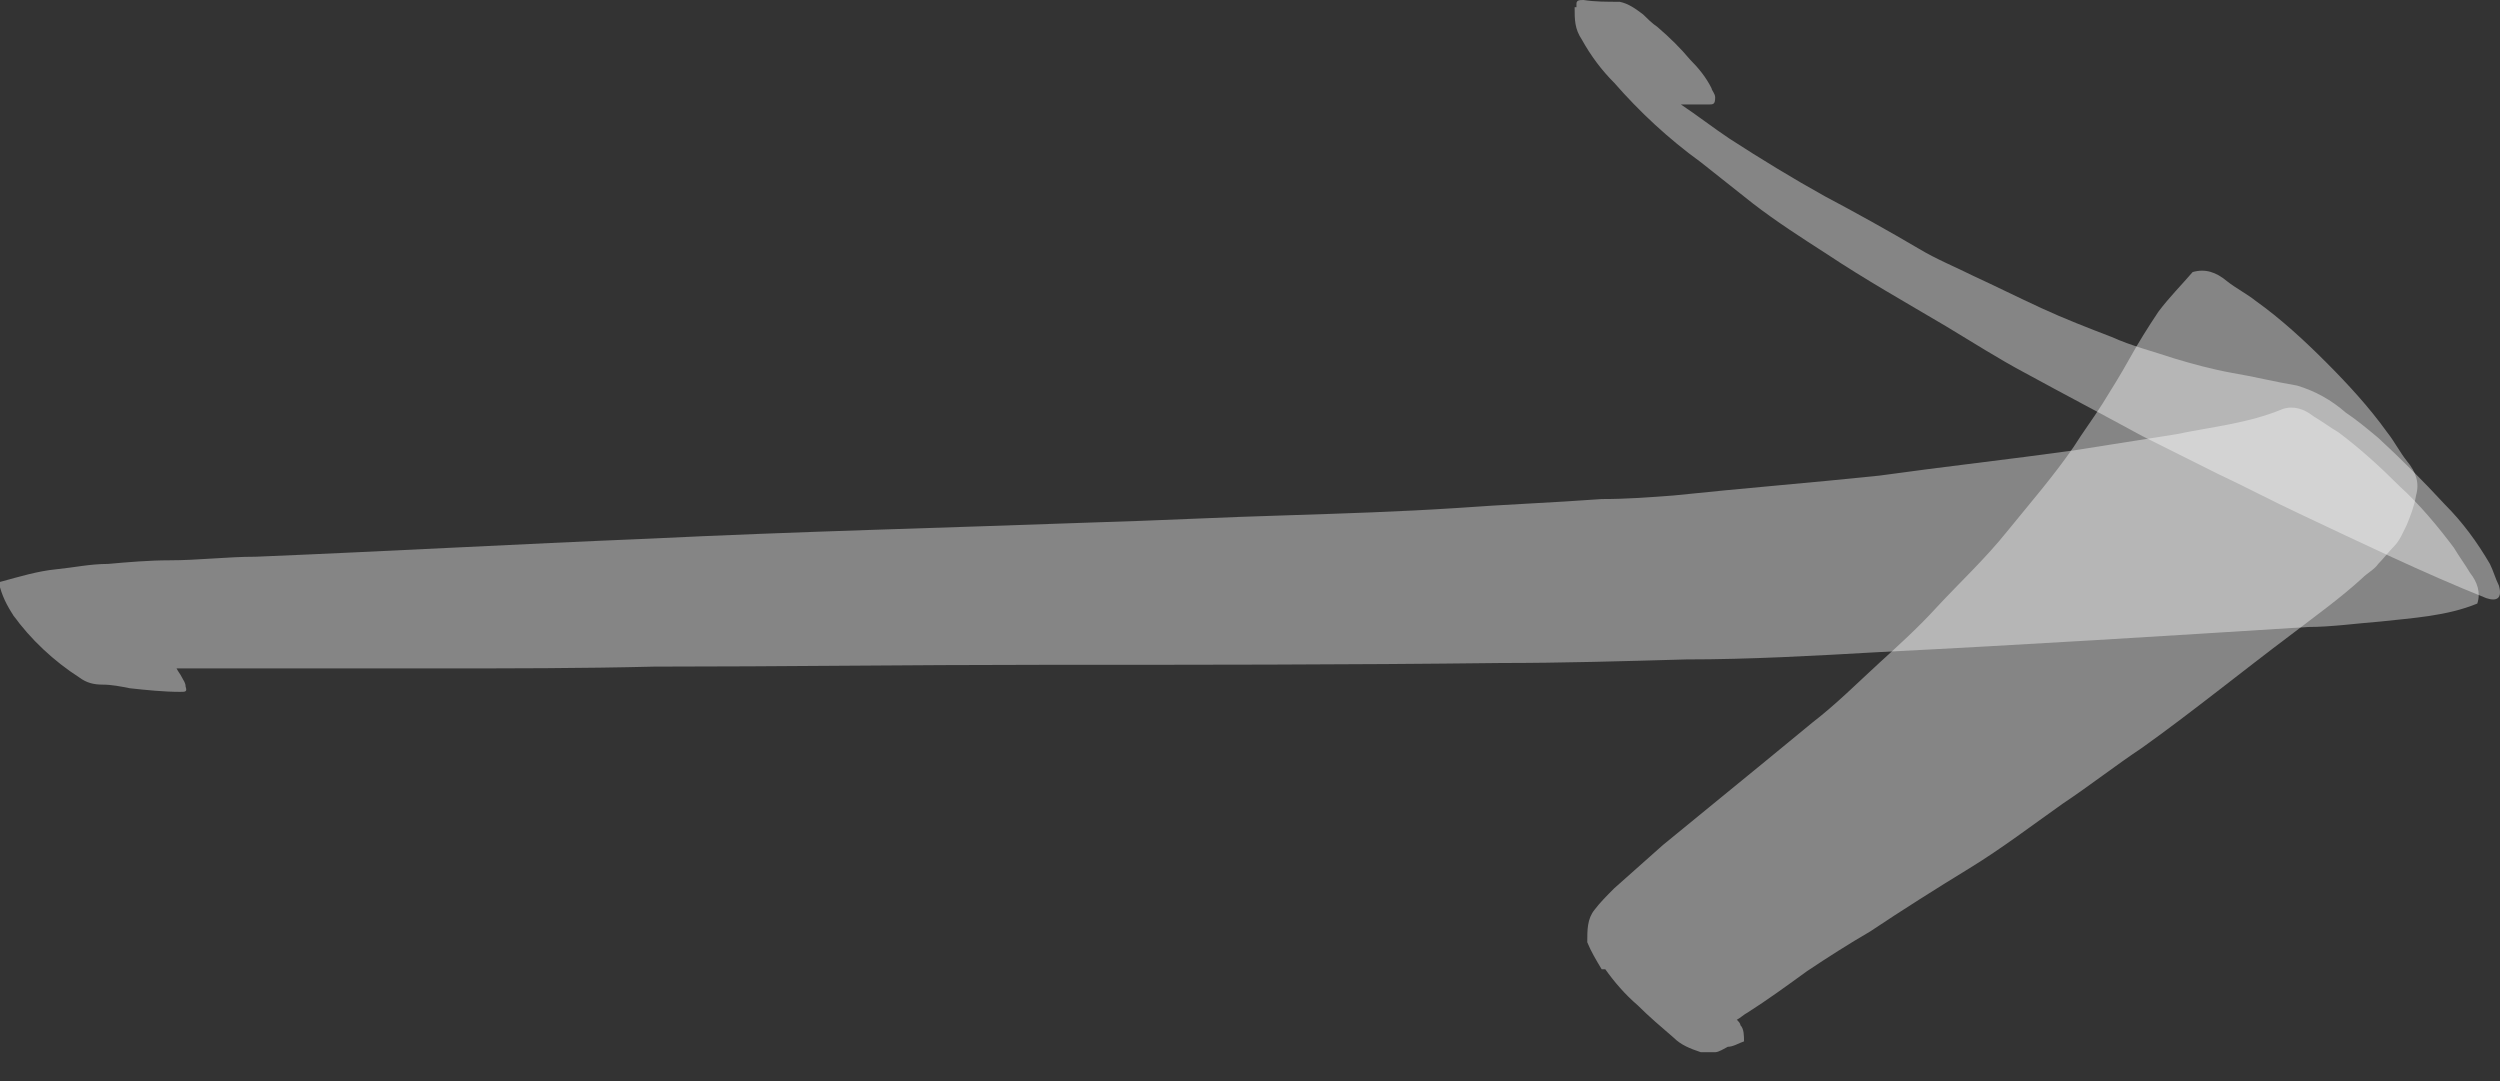
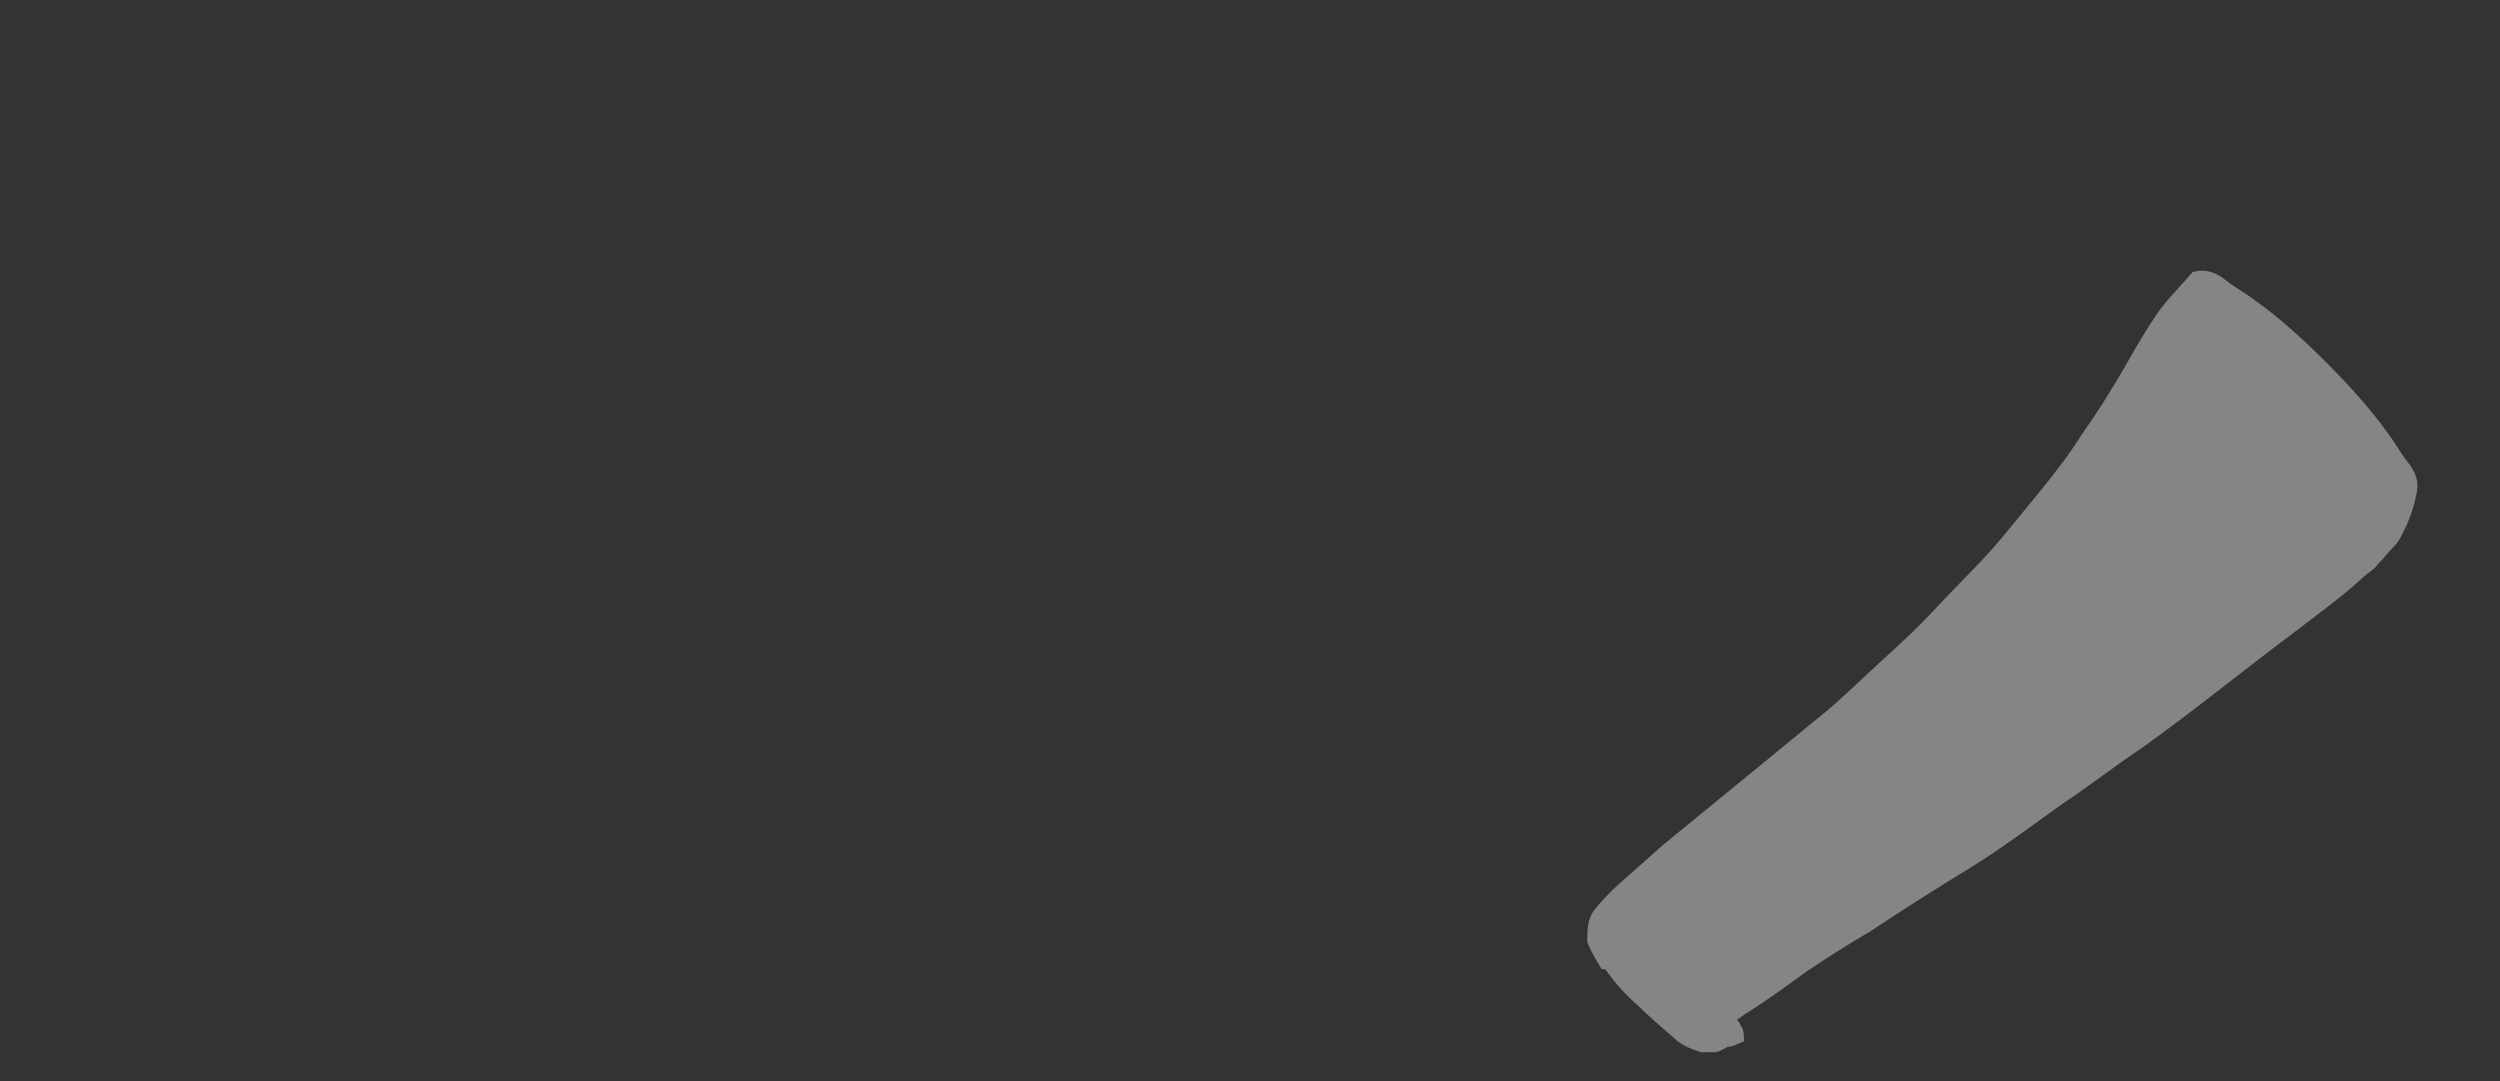
<svg xmlns="http://www.w3.org/2000/svg" width="74" height="32" viewBox="0 0 74 32" fill="none">
  <rect x="0" y="0" width="74" height="32" fill="#333333" stroke="none" />
-   <path opacity="0.4" d="M0.373 18.185C0.907 18.932 1.6 19.572 2.346 20.052C2.56 20.212 2.773 20.265 3.04 20.265C3.306 20.265 3.573 20.319 3.84 20.372C4.32 20.425 4.853 20.479 5.333 20.479C5.493 20.479 5.546 20.479 5.493 20.319C5.493 20.212 5.44 20.159 5.386 20.052C5.333 19.945 5.28 19.892 5.226 19.785C6.453 19.785 7.679 19.785 8.906 19.785C10.239 19.785 11.572 19.785 12.959 19.785C15.092 19.785 17.225 19.785 19.359 19.732C23.145 19.732 26.931 19.679 30.771 19.679C35.304 19.679 39.89 19.679 44.423 19.625C46.237 19.625 48.05 19.572 49.916 19.519C51.783 19.519 53.703 19.412 55.569 19.305C59.836 19.092 64.102 18.825 68.315 18.559C69.008 18.559 69.755 18.452 70.448 18.399C71.408 18.292 72.421 18.239 73.328 17.865C73.435 17.545 73.328 17.225 73.115 16.959C72.955 16.692 72.795 16.479 72.635 16.212C72.155 15.572 71.621 14.932 71.035 14.399C70.448 13.812 69.862 13.279 69.222 12.799C68.955 12.639 68.742 12.479 68.475 12.319C68.208 12.106 67.888 11.999 67.568 12.106C66.555 12.532 65.435 12.639 64.422 12.852C63.409 13.012 62.395 13.172 61.382 13.332C59.462 13.599 57.542 13.812 55.623 14.079C53.596 14.292 51.569 14.452 49.543 14.666C48.85 14.719 48.156 14.772 47.41 14.772C45.97 14.879 44.53 14.932 43.09 15.039C41.437 15.146 39.784 15.199 38.13 15.252C36.211 15.306 34.237 15.412 32.318 15.466C27.945 15.626 23.572 15.732 19.199 15.945C15.306 16.105 11.466 16.319 7.573 16.479C6.719 16.479 5.866 16.585 5.013 16.585C4.426 16.585 3.786 16.639 3.2 16.692C2.666 16.692 2.187 16.799 1.653 16.852C1.12 16.905 0.587 17.065 0 17.225C0 17.279 0 17.332 0 17.385C0.107 17.759 0.267 18.025 0.48 18.345L0.373 18.185ZM2.666 19.999C2.666 19.999 2.773 19.999 2.826 19.999C2.826 19.999 2.72 19.999 2.666 19.999Z" fill="white" />
  <path opacity="0.4" d="M47.517 28.691C47.783 29.065 48.103 29.438 48.477 29.758C48.797 30.078 49.17 30.398 49.543 30.718C49.757 30.931 50.023 31.038 50.343 31.145C50.503 31.145 50.61 31.145 50.77 31.145C50.876 31.145 51.036 31.038 51.143 30.985C51.303 30.985 51.463 30.878 51.623 30.825C51.623 30.665 51.623 30.451 51.516 30.345C51.516 30.291 51.463 30.238 51.41 30.185C51.516 30.131 51.623 30.025 51.73 29.971C52.316 29.598 52.903 29.171 53.49 28.745C54.13 28.318 54.716 27.945 55.356 27.572C56.316 26.931 57.329 26.292 58.289 25.705C59.249 25.118 60.156 24.425 61.062 23.785C61.862 23.252 62.609 22.665 63.409 22.132C64.902 21.065 66.342 19.892 67.835 18.772C68.528 18.239 69.275 17.706 69.915 17.119C70.075 16.959 70.288 16.852 70.395 16.692C70.555 16.532 70.715 16.319 70.875 16.159C71.035 15.999 71.142 15.732 71.248 15.519C71.355 15.252 71.462 14.986 71.515 14.666C71.622 14.292 71.515 13.973 71.248 13.652C71.035 13.386 70.875 13.066 70.662 12.799C70.128 12.053 69.488 11.359 68.848 10.719C68.209 10.079 67.515 9.439 66.769 8.906C66.502 8.693 66.182 8.533 65.915 8.32C65.595 8.053 65.275 7.946 64.902 8.053C64.582 8.426 64.209 8.8 63.889 9.226C63.569 9.706 63.302 10.133 63.035 10.613C62.769 11.093 62.502 11.519 62.236 11.946C61.969 12.373 61.649 12.799 61.382 13.226C60.796 14.079 60.102 14.879 59.409 15.732C58.769 16.532 58.023 17.226 57.329 17.972C56.796 18.559 56.209 19.092 55.623 19.625C54.983 20.212 54.343 20.852 53.65 21.385C52.743 22.132 51.836 22.878 50.983 23.572C50.397 24.052 49.81 24.532 49.223 25.012C48.743 25.438 48.263 25.865 47.783 26.292C47.57 26.505 47.357 26.718 47.197 26.931C46.983 27.198 46.983 27.518 46.983 27.891C47.09 28.158 47.25 28.425 47.41 28.691H47.517Z" fill="white" />
-   <path opacity="0.4" d="M46.609 0.213C46.609 0.587 46.609 0.853 46.823 1.173C47.089 1.653 47.409 2.08 47.783 2.453C48.529 3.307 49.383 4.106 50.342 4.8C50.876 5.226 51.356 5.6 51.889 6.026C52.582 6.56 53.329 7.04 54.075 7.52C55.195 8.266 56.422 8.959 57.595 9.653C58.395 10.133 59.142 10.613 59.942 11.039C61.115 11.679 62.235 12.266 63.408 12.906C64.155 13.279 64.901 13.652 65.648 14.026C66.448 14.399 67.248 14.826 68.048 15.199C69.861 16.052 71.728 16.959 73.594 17.705C73.914 17.812 74.074 17.705 73.967 17.332C73.861 17.119 73.807 16.905 73.701 16.692C73.327 16.052 72.901 15.466 72.368 14.932C71.728 14.239 71.088 13.599 70.394 12.959C70.074 12.693 69.754 12.426 69.434 12.213C69.008 11.839 68.528 11.573 67.994 11.413C67.355 11.306 66.715 11.146 66.075 11.039C65.488 10.933 64.901 10.773 64.368 10.613C63.728 10.399 63.088 10.239 62.502 9.973C61.808 9.706 61.115 9.439 60.422 9.119C59.728 8.799 59.088 8.479 58.395 8.159C57.862 7.893 57.329 7.68 56.795 7.36C55.889 6.826 54.929 6.293 54.022 5.813C53.062 5.28 52.102 4.693 51.196 4.106C50.716 3.786 50.236 3.413 49.756 3.093C50.023 3.093 50.289 3.093 50.556 3.093C50.716 3.093 50.769 3.093 50.769 2.88C50.769 2.773 50.662 2.667 50.662 2.613C50.502 2.293 50.289 2.027 50.023 1.76C49.756 1.44 49.436 1.12 49.062 0.8C48.903 0.693 48.742 0.533 48.636 0.427C48.423 0.267 48.209 0.107 47.943 0.053C47.569 0.053 47.196 0.053 46.876 7.49591e-05C46.769 7.49591e-05 46.663 7.333e-05 46.663 0.107C46.663 0.213 46.663 0.107 46.663 0.213H46.609ZM49.756 3.413C49.756 3.413 49.756 3.466 49.809 3.52C49.809 3.52 49.809 3.466 49.756 3.413Z" fill="white" />
</svg>